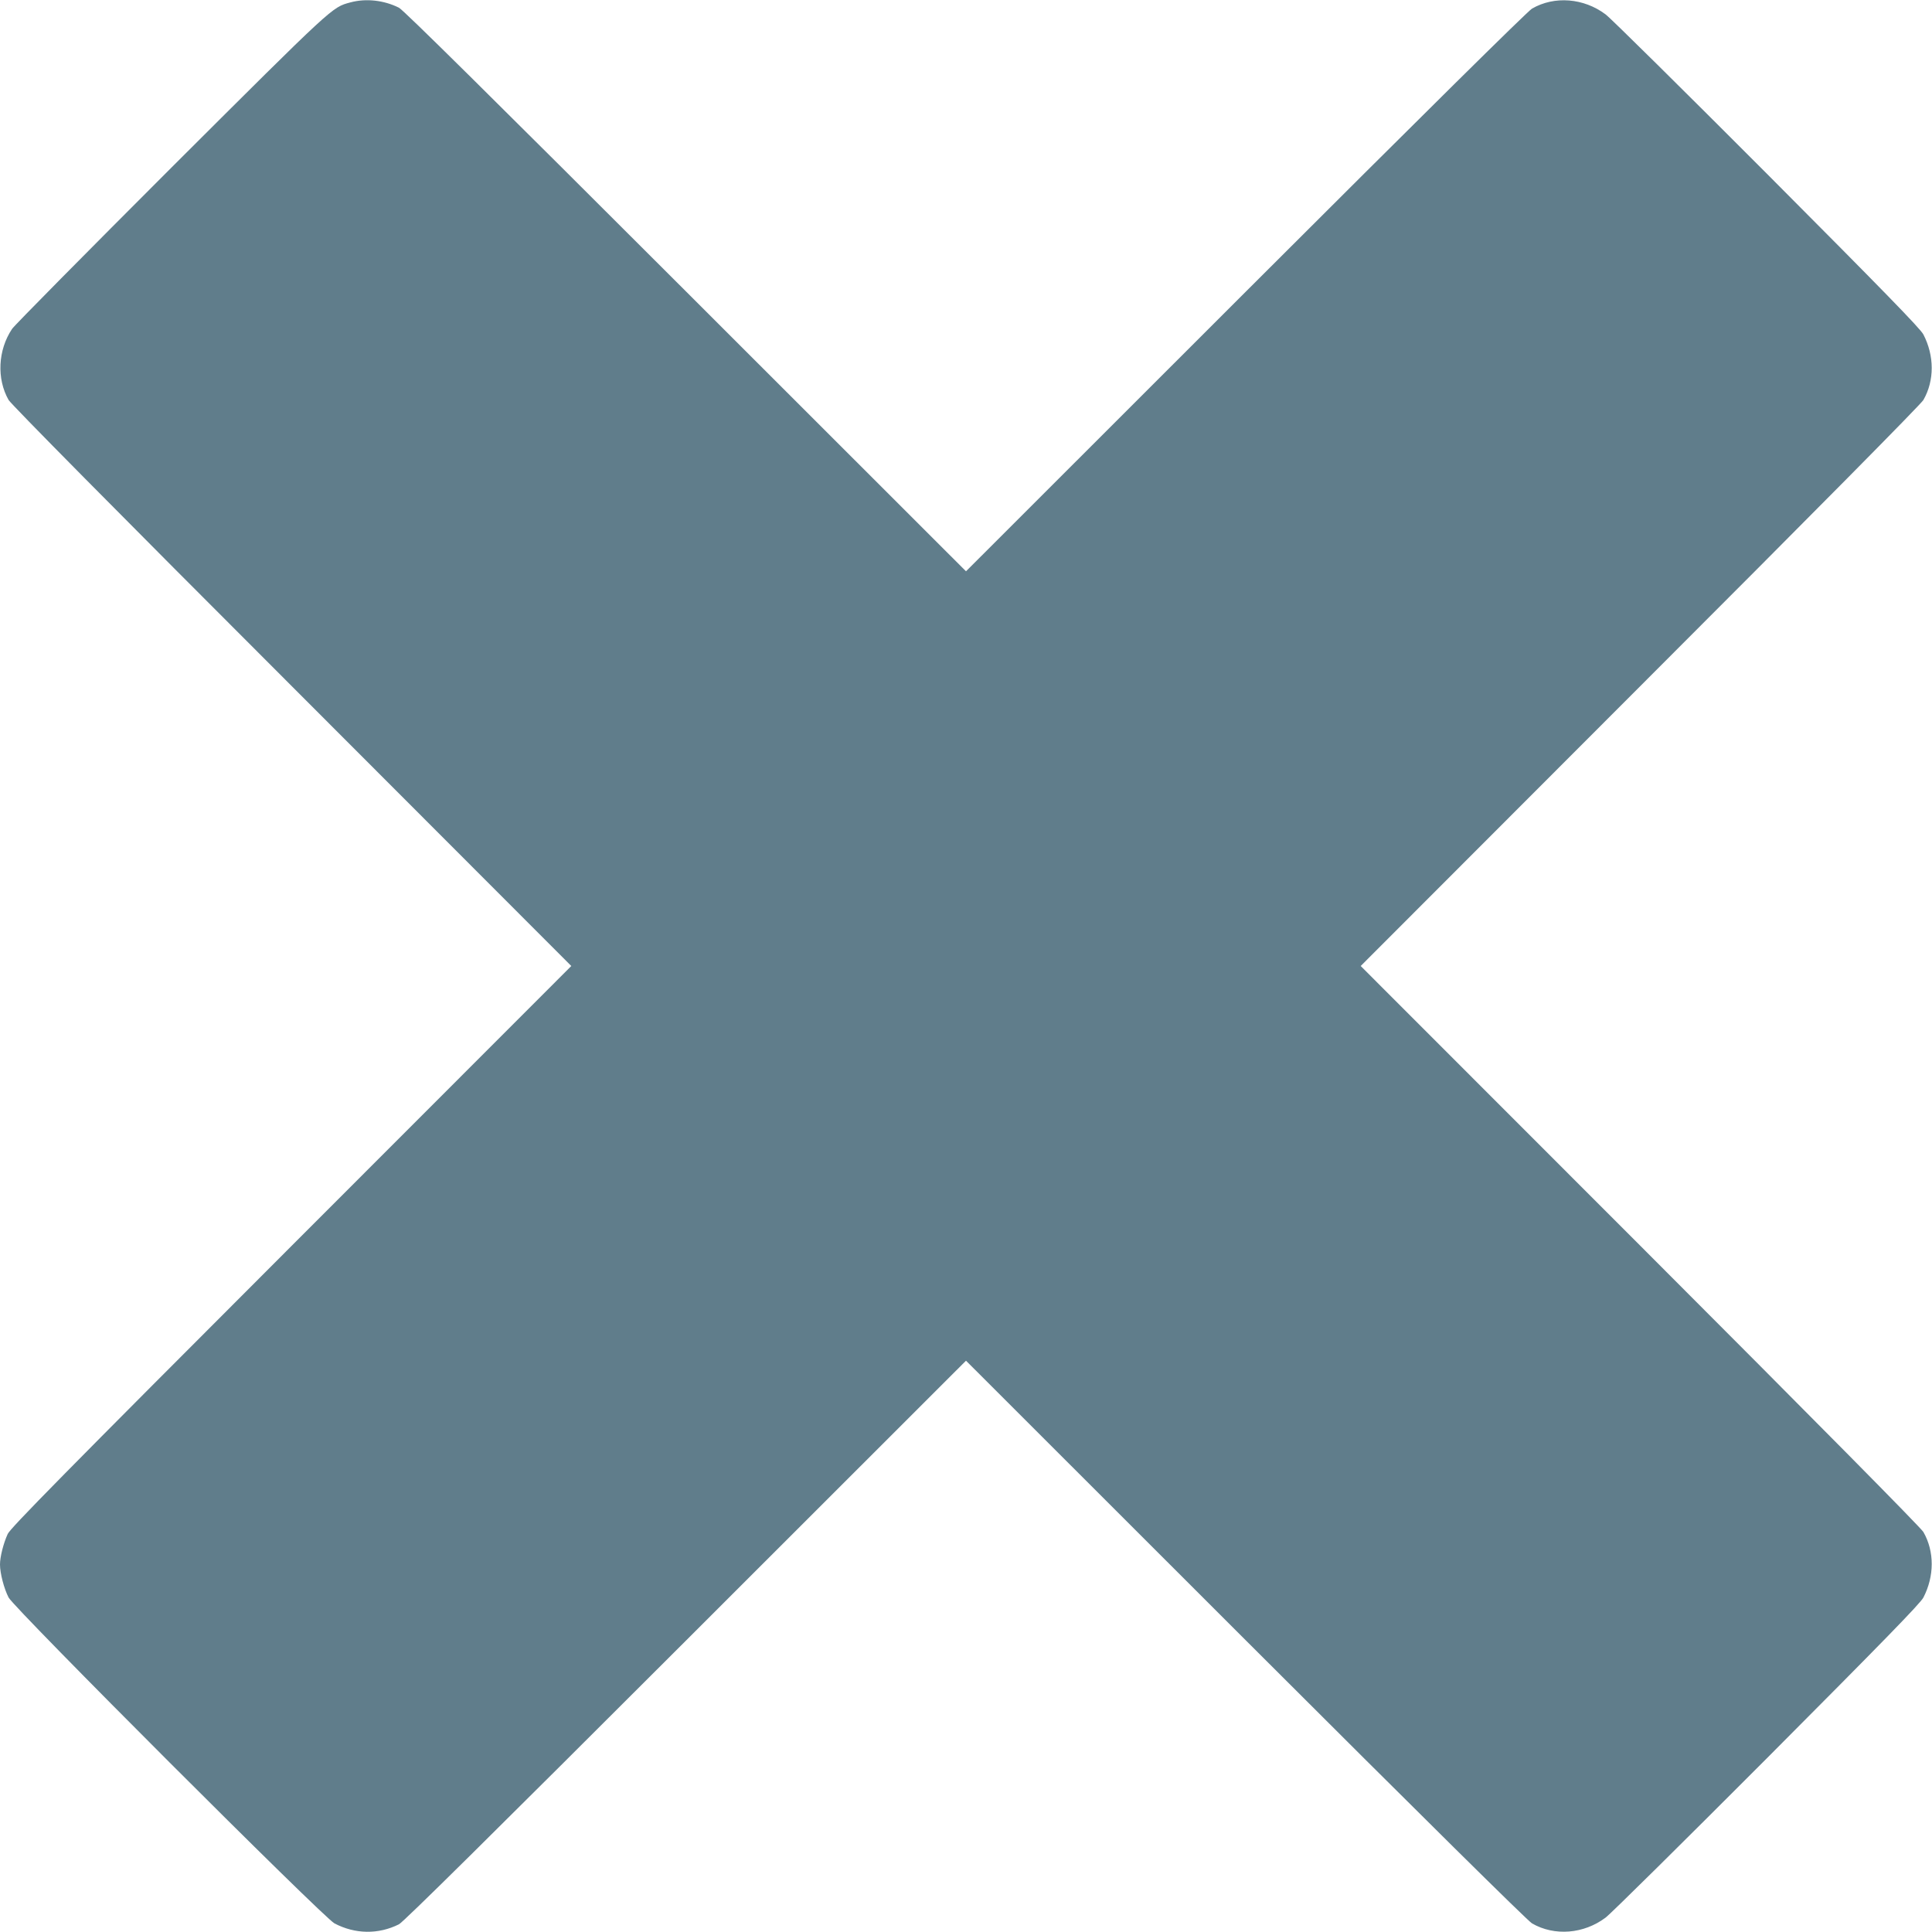
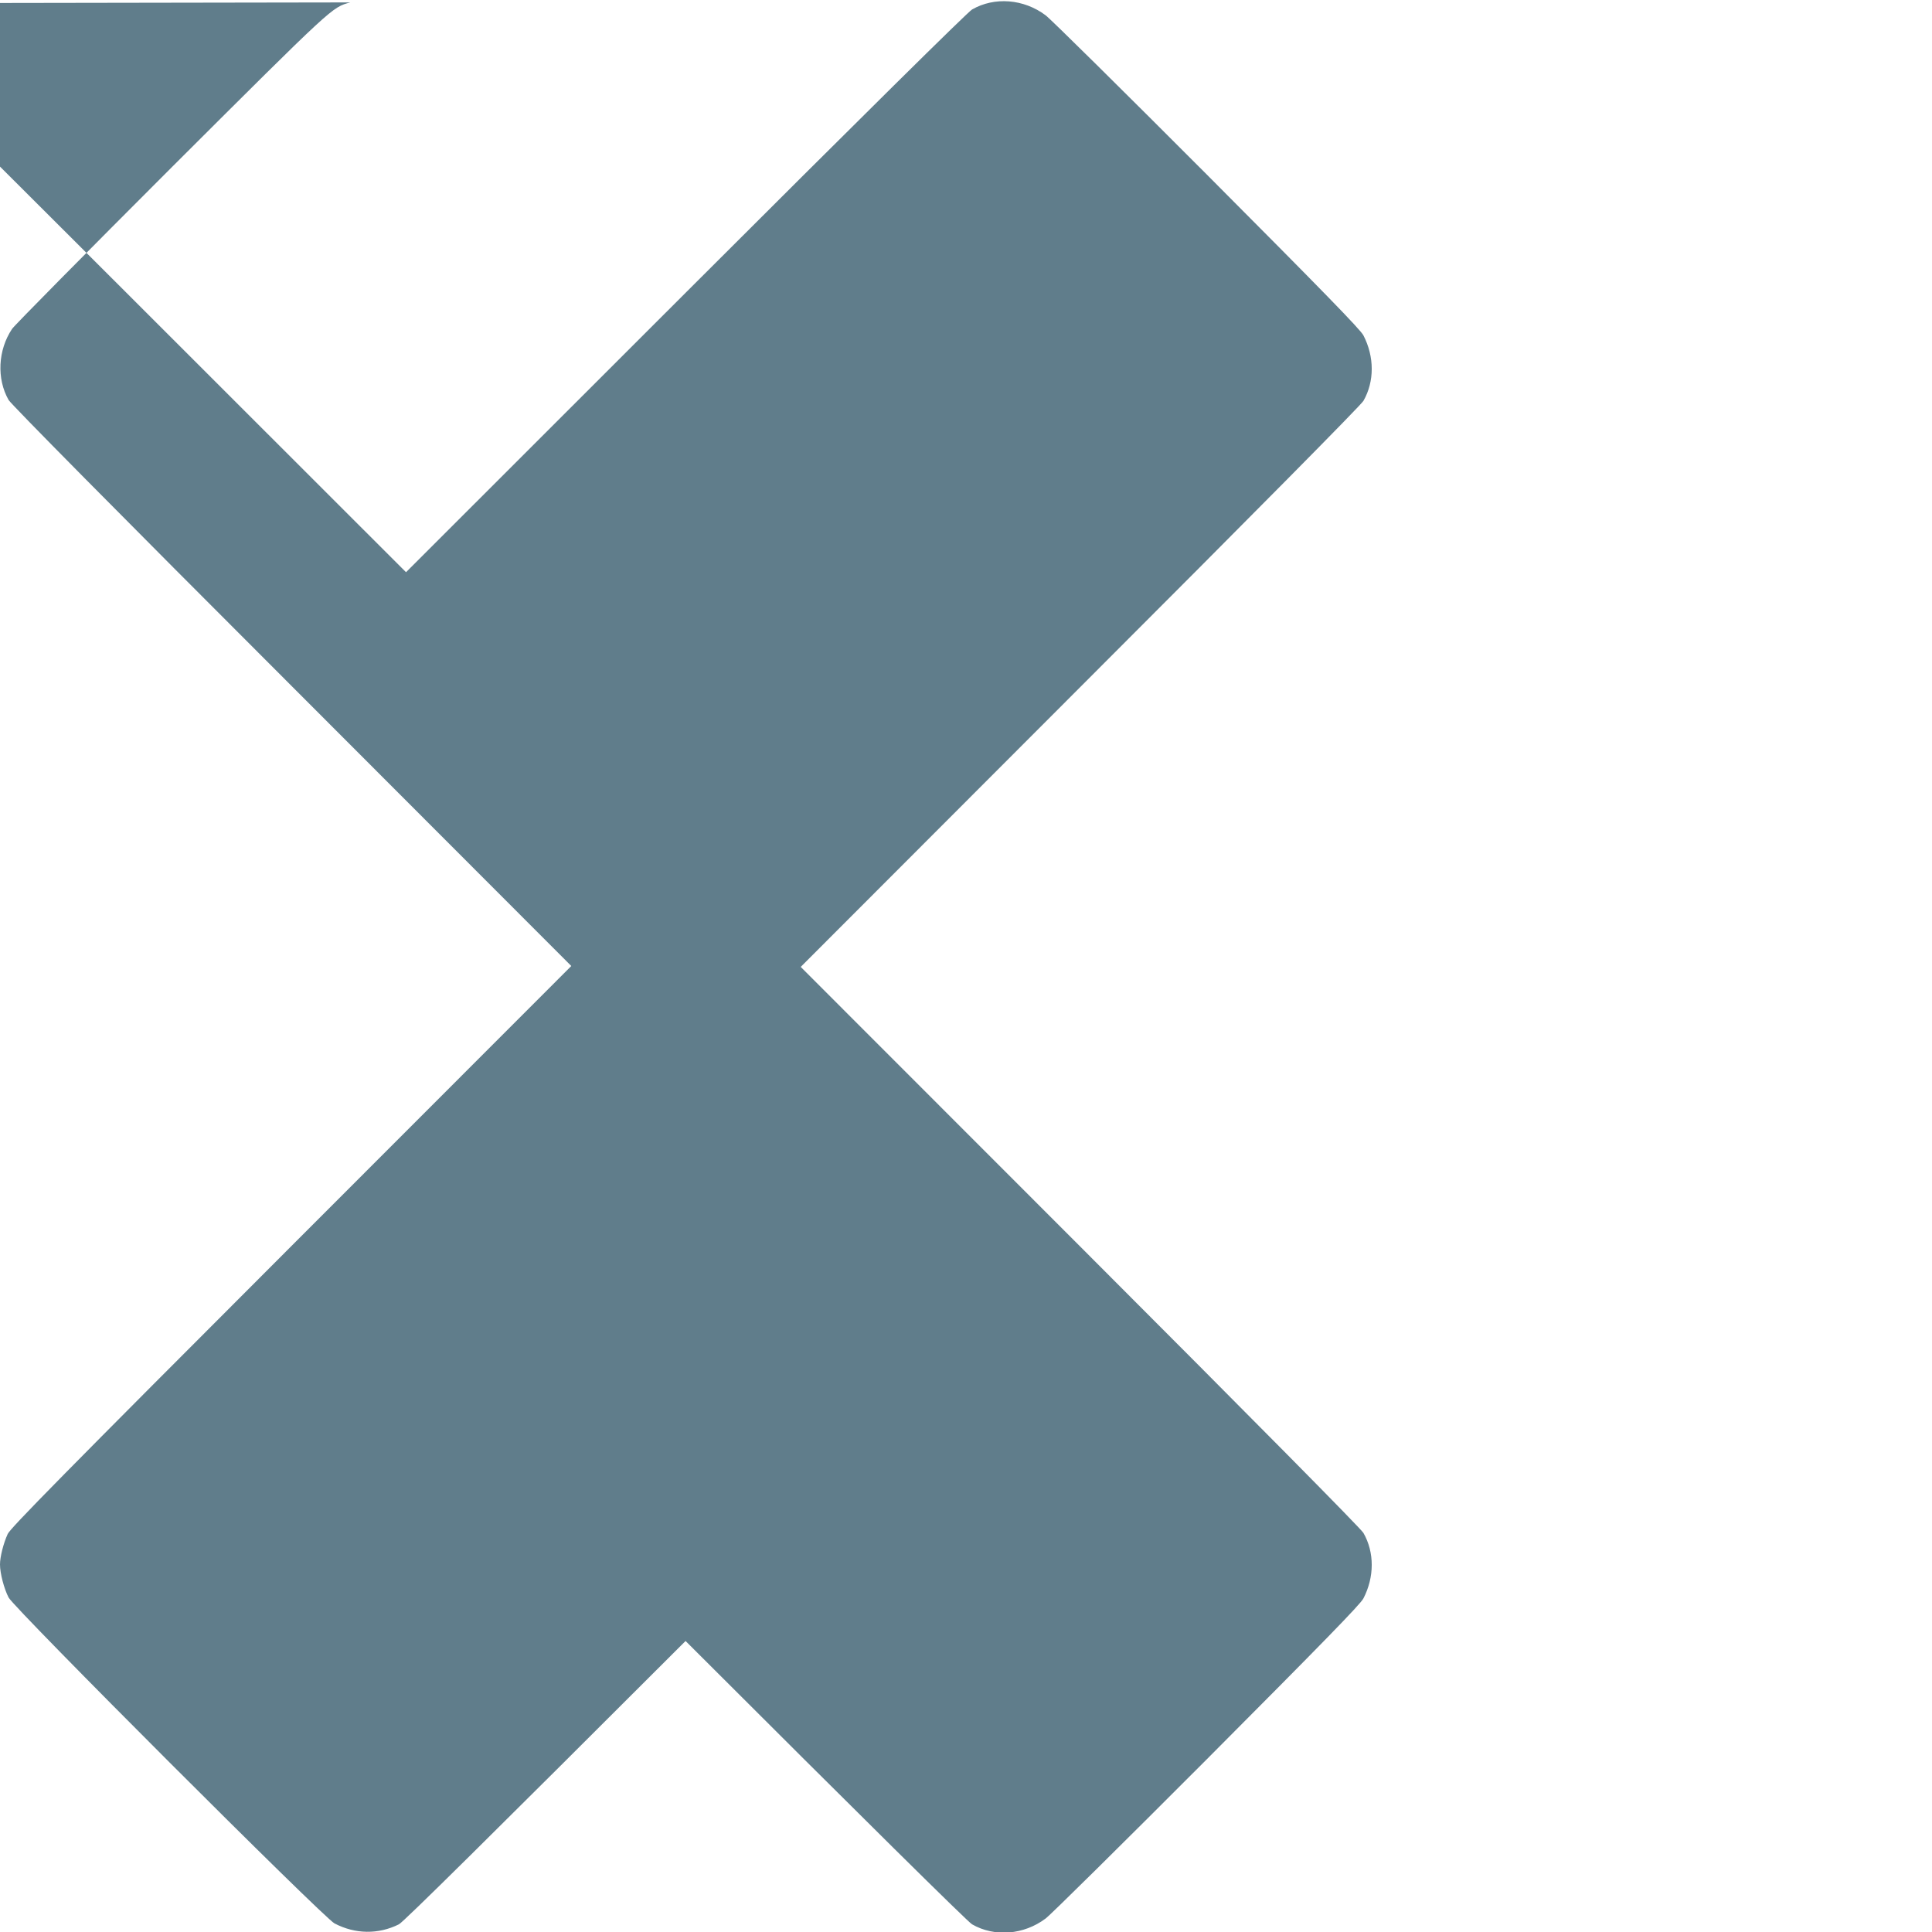
<svg xmlns="http://www.w3.org/2000/svg" version="1.0" width="1280pt" height="1280pt" viewBox="0 0 1280 1280" preserveAspectRatio="xMidYMid meet">
  <g transform="translate(0,1280) scale(0.1,-0.1)" fill="#607d8b" stroke="none">
-     <path d="M2321 12784 c-122 -33 -105 -17 -1184 -1093 -565 -565 -1041 -1046 -1057 -1070 -94 -140 -103 -331 -23 -471 16 -28 702 -722 1877 -1897 l1851 -1853 -1856 -1857 c-1511 -1512 -1860 -1867 -1878 -1906 -29 -64 -51 -152 -51 -202 0 -59 27 -161 57 -219 39 -74 2085 -2120 2159 -2159 137 -72 291 -74 427 -6 29 14 611 590 1899 1877 l1858 1857 1852 -1851 c1176 -1175 1870 -1861 1898 -1877 149 -86 343 -70 487 38 32 23 513 499 1069 1056 765 768 1017 1026 1037 1065 73 141 74 305 0 434 -16 28 -709 729 -1877 1898 l-1851 1852 1851 1853 c1168 1168 1861 1869 1877 1897 74 129 73 293 0 434 -20 39 -272 297 -1037 1065 -556 557 -1037 1033 -1069 1056 -144 108 -338 124 -487 38 -28 -16 -722 -702 -1898 -1877 l-1852 -1851 -1858 1857 c-1288 1287 -1870 1863 -1899 1877 -100 50 -219 63 -322 35z" />
+     <path d="M2321 12784 c-122 -33 -105 -17 -1184 -1093 -565 -565 -1041 -1046 -1057 -1070 -94 -140 -103 -331 -23 -471 16 -28 702 -722 1877 -1897 l1851 -1853 -1856 -1857 c-1511 -1512 -1860 -1867 -1878 -1906 -29 -64 -51 -152 -51 -202 0 -59 27 -161 57 -219 39 -74 2085 -2120 2159 -2159 137 -72 291 -74 427 -6 29 14 611 590 1899 1877 c1176 -1175 1870 -1861 1898 -1877 149 -86 343 -70 487 38 32 23 513 499 1069 1056 765 768 1017 1026 1037 1065 73 141 74 305 0 434 -16 28 -709 729 -1877 1898 l-1851 1852 1851 1853 c1168 1168 1861 1869 1877 1897 74 129 73 293 0 434 -20 39 -272 297 -1037 1065 -556 557 -1037 1033 -1069 1056 -144 108 -338 124 -487 38 -28 -16 -722 -702 -1898 -1877 l-1852 -1851 -1858 1857 c-1288 1287 -1870 1863 -1899 1877 -100 50 -219 63 -322 35z" />
  </g>
</svg>